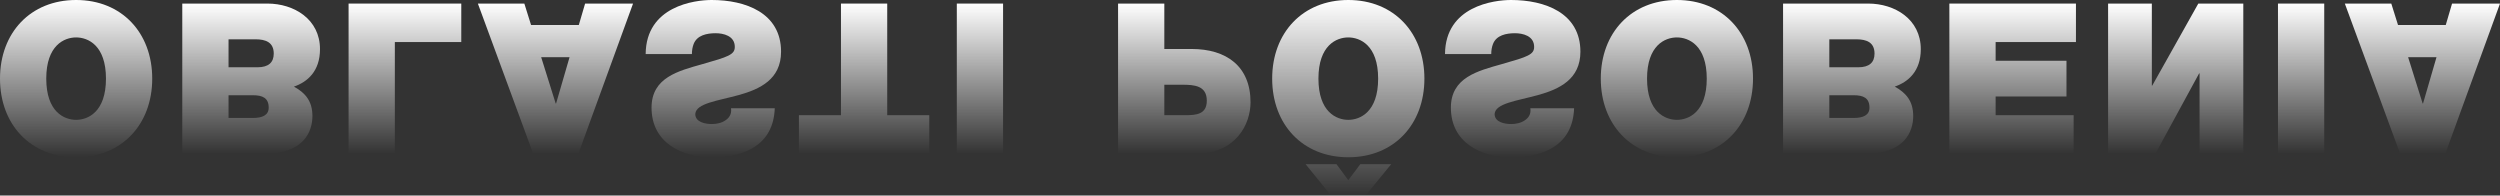
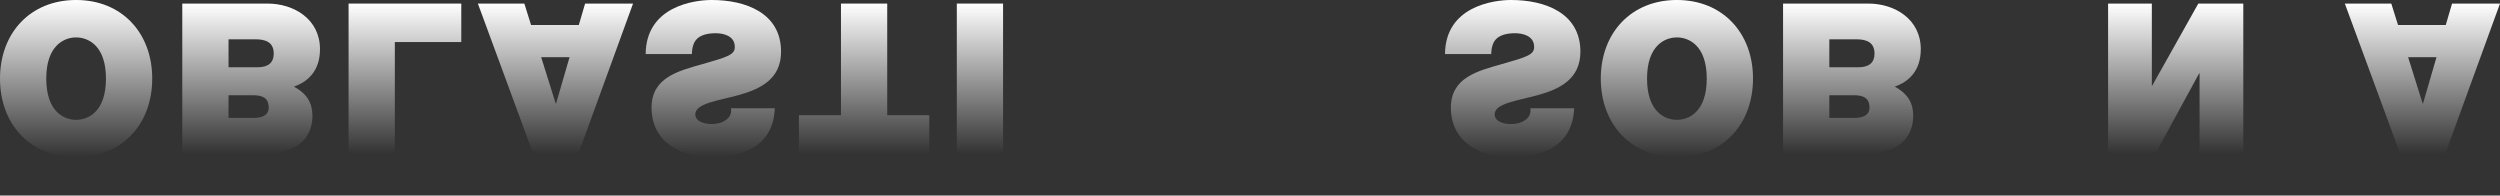
<svg xmlns="http://www.w3.org/2000/svg" version="1.1" x="0px" y="0px" width="1010.73px" height="79.057px" viewBox="0 0 1010.73 79.057" style="enable-background:new 0 0 1010.73 79.057;" xml:space="preserve">
  <rect x="0" y="0" width="1010.73" height="79.057" fill="#333333" stroke="none" />
  <style type="text/css">
	.st0{fill:url(#SVGID_1_);}
	.st1{fill:url(#SVGID_2_);}
	.st2{fill:url(#SVGID_3_);}
	.st3{fill:url(#SVGID_4_);}
	.st4{fill:url(#SVGID_5_);}
	.st5{fill:url(#SVGID_6_);}
	.st6{fill:url(#SVGID_7_);}
	.st7{fill:url(#SVGID_8_);}
	.st8{fill:url(#SVGID_9_);}
	.st9{fill:url(#SVGID_10_);}
	.st10{fill:url(#SVGID_11_);}
	.st11{fill:url(#SVGID_12_);}
	.st12{fill:url(#SVGID_13_);}
	.st13{fill:url(#SVGID_14_);}
	.st14{fill:url(#SVGID_15_);}
	.st15{fill:url(#SVGID_16_);}
	.st16{fill:url(#SVGID_17_);}
	.st17{fill:url(#SVGID_18_);}
	.st18{fill:url(#SVGID_19_);}
	.st19{fill:url(#SVGID_20_);}
	.st20{fill:url(#SVGID_21_);}
	.st21{fill:url(#SVGID_22_);}
	.st22{fill:url(#SVGID_23_);}
	.st23{fill:url(#SVGID_24_);}
	.st24{fill:url(#SVGID_25_);}
	.st25{fill:url(#SVGID_26_);}
	.st26{fill:url(#SVGID_27_);}
	.st27{fill:url(#SVGID_28_);}
	.st28{fill:url(#SVGID_29_);}
	.st29{fill:url(#SVGID_30_);}
	.st30{fill:url(#SVGID_31_);}
	.st31{fill:url(#SVGID_32_);}
</style>
  <defs>
</defs>
  <g>
    <linearGradient id="SVGID_1_" gradientUnits="userSpaceOnUse" x1="30.773" y1="63.586" x2="30.773" y2="2.905654e-08">
      <stop offset="0" style="stop-color:#FFFFFF;stop-opacity:0" />
      <stop offset="1" style="stop-color:#FFFFFF" />
    </linearGradient>
    <path class="st0" d="M0,31.793C0,13.262,12.325,0,30.772,0c18.446,0,30.772,13.262,30.772,31.793S49.219,63.586,30.772,63.586   C12.325,63.586,0,50.324,0,31.793z M18.701,31.793c0,13.516,7.311,16.661,12.071,16.661c4.76,0,12.07-3.146,12.07-16.661   s-7.311-16.662-12.07-16.662C26.012,15.131,18.701,18.277,18.701,31.793z" />
    <linearGradient id="SVGID_2_" gradientUnits="userSpaceOnUse" x1="101.534" y1="62.141" x2="101.534" y2="1.445">
      <stop offset="0" style="stop-color:#FFFFFF;stop-opacity:0" />
      <stop offset="1" style="stop-color:#FFFFFF" />
    </linearGradient>
    <path class="st1" d="M73.694,1.445h34.428c10.711,0,21.251,6.291,21.251,18.446c0,8.926-5.1,13.261-10.54,15.132   c4.505,2.465,7.48,5.779,7.48,11.9c0,6.205-3.4,15.217-19.382,15.217H73.694V1.445z M92.396,47.689h9.86   c3.826,0,6.376-1.105,6.376-4.166c0-3.91-2.465-5.016-6.376-5.016h-9.86V47.689z M92.396,27.202h11.73   c4.421,0,6.546-1.955,6.546-5.525c0-4.675-3.4-5.78-7.311-5.78H92.396V27.202z" />
    <linearGradient id="SVGID_3_" gradientUnits="userSpaceOnUse" x1="163.71" y1="62.141" x2="163.71" y2="1.445">
      <stop offset="0" style="stop-color:#FFFFFF;stop-opacity:0" />
      <stop offset="1" style="stop-color:#FFFFFF" />
    </linearGradient>
    <path class="st2" d="M140.929,1.445h45.563v15.557H159.63v45.139h-18.701V1.445z" />
    <linearGradient id="SVGID_4_" gradientUnits="userSpaceOnUse" x1="224.57" y1="62.141" x2="224.57" y2="1.445">
      <stop offset="0" style="stop-color:#FFFFFF;stop-opacity:0" />
      <stop offset="1" style="stop-color:#FFFFFF" />
    </linearGradient>
    <path class="st3" d="M193.203,1.445h18.786l2.72,8.671h19.297l2.551-8.671h19.381l-22.102,60.695H215.56L193.203,1.445z    M218.79,23.122l5.865,18.702h0.17l5.44-18.702H218.79z" />
    <linearGradient id="SVGID_5_" gradientUnits="userSpaceOnUse" x1="288.405" y1="63.586" x2="288.405" y2="1.752051e-08">
      <stop offset="0" style="stop-color:#FFFFFF;stop-opacity:0" />
      <stop offset="1" style="stop-color:#FFFFFF" />
    </linearGradient>
    <path class="st4" d="M261.033,21.847C261.203,2.465,280.839,0,287.725,0c13.517,0,28.053,5.101,28.053,20.912   c0,11.136-8.501,15.131-17.087,17.512c-8.585,2.379-17.256,3.314-17.596,7.65c0,3.4,4.165,4.08,6.715,4.08   c1.87,0,3.996-0.426,5.525-1.53c1.53-1.021,2.551-2.55,2.211-4.845h17.681c-0.51,14.791-12.155,19.807-25.332,19.807   c-12.496,0-24.481-6.036-24.481-20.062c0-12.24,10.966-14.876,20.571-17.596c10.456-2.976,13.091-3.826,13.091-6.971   c0-4.506-4.675-5.525-7.735-5.525c-3.485,0-7.565,0.765-8.926,4.42c-0.425,1.105-0.68,2.465-0.68,3.995H261.033z" />
    <linearGradient id="SVGID_6_" gradientUnits="userSpaceOnUse" x1="349.348" y1="62.141" x2="349.348" y2="1.445">
      <stop offset="0" style="stop-color:#FFFFFF;stop-opacity:0" />
      <stop offset="1" style="stop-color:#FFFFFF" />
    </linearGradient>
    <path class="st5" d="M339.997,1.445h18.702v45.139H375.7v15.557h-52.704V46.584h17.001V1.445z" />
    <linearGradient id="SVGID_7_" gradientUnits="userSpaceOnUse" x1="396.183" y1="62.141" x2="396.183" y2="1.445">
      <stop offset="0" style="stop-color:#FFFFFF;stop-opacity:0" />
      <stop offset="1" style="stop-color:#FFFFFF" />
    </linearGradient>
    <path class="st6" d="M386.832,1.445h18.701v60.695h-18.701V1.445z" />
    <linearGradient id="SVGID_8_" gradientUnits="userSpaceOnUse" x1="478.803" y1="62.141" x2="478.803" y2="1.445">
      <stop offset="0" style="stop-color:#FFFFFF;stop-opacity:0" />
      <stop offset="1" style="stop-color:#FFFFFF" />
    </linearGradient>
-     <path class="st7" d="M452.026,1.445h18.701v18.361h11.051c13.941,0,23.802,6.886,23.802,21.592c0,8.671-5.78,20.742-22.271,20.742   h-31.282V1.445z M470.728,46.584h8.331c4.59,0,8.84-0.34,8.84-5.865c0-6.121-5.1-6.461-9.945-6.461h-7.226V46.584z" />
    <linearGradient id="SVGID_9_" gradientUnits="userSpaceOnUse" x1="545.104" y1="79.057" x2="545.104" y2="5.964466e-09">
      <stop offset="0" style="stop-color:#FFFFFF;stop-opacity:0" />
      <stop offset="1" style="stop-color:#FFFFFF" />
    </linearGradient>
-     <path class="st8" d="M514.331,31.793C514.331,13.262,526.656,0,545.104,0c18.446,0,30.772,13.262,30.772,31.793   s-12.326,31.793-30.772,31.793C526.656,63.586,514.331,50.324,514.331,31.793z M527.847,66.391h12.496l4.761,6.461l4.845-6.461   h12.496l-10.371,12.666h-13.94L527.847,66.391z M533.032,31.793c0,13.516,7.311,16.661,12.071,16.661   c4.76,0,12.07-3.146,12.07-16.661s-7.311-16.662-12.07-16.662C540.343,15.131,533.032,18.277,533.032,31.793z" />
    <linearGradient id="SVGID_10_" gradientUnits="userSpaceOnUse" x1="611.572" y1="63.586" x2="611.572" y2="3.012246e-09">
      <stop offset="0" style="stop-color:#FFFFFF;stop-opacity:0" />
      <stop offset="1" style="stop-color:#FFFFFF" />
    </linearGradient>
    <path class="st9" d="M584.2,21.847C584.37,2.465,604.006,0,610.892,0c13.517,0,28.053,5.101,28.053,20.912   c0,11.136-8.501,15.131-17.087,17.512c-8.585,2.379-17.256,3.314-17.596,7.65c0,3.4,4.165,4.08,6.715,4.08   c1.87,0,3.996-0.426,5.525-1.53c1.53-1.021,2.551-2.55,2.211-4.845h17.681c-0.51,14.791-12.155,19.807-25.332,19.807   c-12.496,0-24.481-6.036-24.481-20.062c0-12.24,10.966-14.876,20.571-17.596c10.456-2.976,13.091-3.826,13.091-6.971   c0-4.506-4.675-5.525-7.735-5.525c-3.485,0-7.565,0.765-8.926,4.42c-0.425,1.105-0.68,2.465-0.68,3.995H584.2z" />
    <linearGradient id="SVGID_11_" gradientUnits="userSpaceOnUse" x1="677.957" y1="63.586" x2="677.957" y2="0">
      <stop offset="0" style="stop-color:#FFFFFF;stop-opacity:0" />
      <stop offset="1" style="stop-color:#FFFFFF" />
    </linearGradient>
    <path class="st10" d="M647.185,31.793C647.185,13.262,659.51,0,677.957,0c18.446,0,30.772,13.262,30.772,31.793   s-12.326,31.793-30.772,31.793C659.51,63.586,647.185,50.324,647.185,31.793z M665.886,31.793c0,13.516,7.311,16.661,12.071,16.661   c4.76,0,12.07-3.146,12.07-16.661s-7.311-16.662-12.07-16.662C673.196,15.131,665.886,18.277,665.886,31.793z" />
    <linearGradient id="SVGID_12_" gradientUnits="userSpaceOnUse" x1="748.718" y1="62.141" x2="748.718" y2="1.445">
      <stop offset="0" style="stop-color:#FFFFFF;stop-opacity:0" />
      <stop offset="1" style="stop-color:#FFFFFF" />
    </linearGradient>
    <path class="st11" d="M720.879,1.445h34.428c10.711,0,21.251,6.291,21.251,18.446c0,8.926-5.1,13.261-10.54,15.132   c4.505,2.465,7.48,5.779,7.48,11.9c0,6.205-3.4,15.217-19.382,15.217h-33.237V1.445z M739.58,47.689h9.86   c3.826,0,6.376-1.105,6.376-4.166c0-3.91-2.465-5.016-6.376-5.016h-9.86V47.689z M739.58,27.202h11.73   c4.421,0,6.546-1.955,6.546-5.525c0-4.675-3.4-5.78-7.311-5.78H739.58V27.202z" />
    <linearGradient id="SVGID_13_" gradientUnits="userSpaceOnUse" x1="813.7" y1="62.141" x2="813.7" y2="1.445">
      <stop offset="0" style="stop-color:#FFFFFF;stop-opacity:0" />
      <stop offset="1" style="stop-color:#FFFFFF" />
    </linearGradient>
-     <path class="st12" d="M788.113,1.445h51.174v15.557h-32.473v7.565h28.647v14.45h-28.647v7.566h31.537v15.557h-50.238V1.445z" />
    <linearGradient id="SVGID_14_" gradientUnits="userSpaceOnUse" x1="879.618" y1="62.141" x2="879.618" y2="1.445">
      <stop offset="0" style="stop-color:#FFFFFF;stop-opacity:0" />
      <stop offset="1" style="stop-color:#FFFFFF" />
    </linearGradient>
    <path class="st13" d="M852.288,1.445h17.681v33.152h0.171l18.616-33.152h18.191v60.695h-17.682V29.668h-0.17l-17.682,32.473   h-19.126V1.445z" />
    <linearGradient id="SVGID_15_" gradientUnits="userSpaceOnUse" x1="930.317" y1="62.141" x2="930.317" y2="1.445">
      <stop offset="0" style="stop-color:#FFFFFF;stop-opacity:0" />
      <stop offset="1" style="stop-color:#FFFFFF" />
    </linearGradient>
-     <path class="st14" d="M920.967,1.445h18.701v60.695h-18.701V1.445z" />
    <linearGradient id="SVGID_16_" gradientUnits="userSpaceOnUse" x1="979.363" y1="62.141" x2="979.363" y2="1.445">
      <stop offset="0" style="stop-color:#FFFFFF;stop-opacity:0" />
      <stop offset="1" style="stop-color:#FFFFFF" />
    </linearGradient>
    <path class="st15" d="M947.996,1.445h18.786l2.72,8.671h19.297l2.551-8.671h19.381l-22.102,60.695h-18.276L947.996,1.445z    M973.583,23.122l5.865,18.702h0.17l5.44-18.702H973.583z" />
  </g>
</svg>